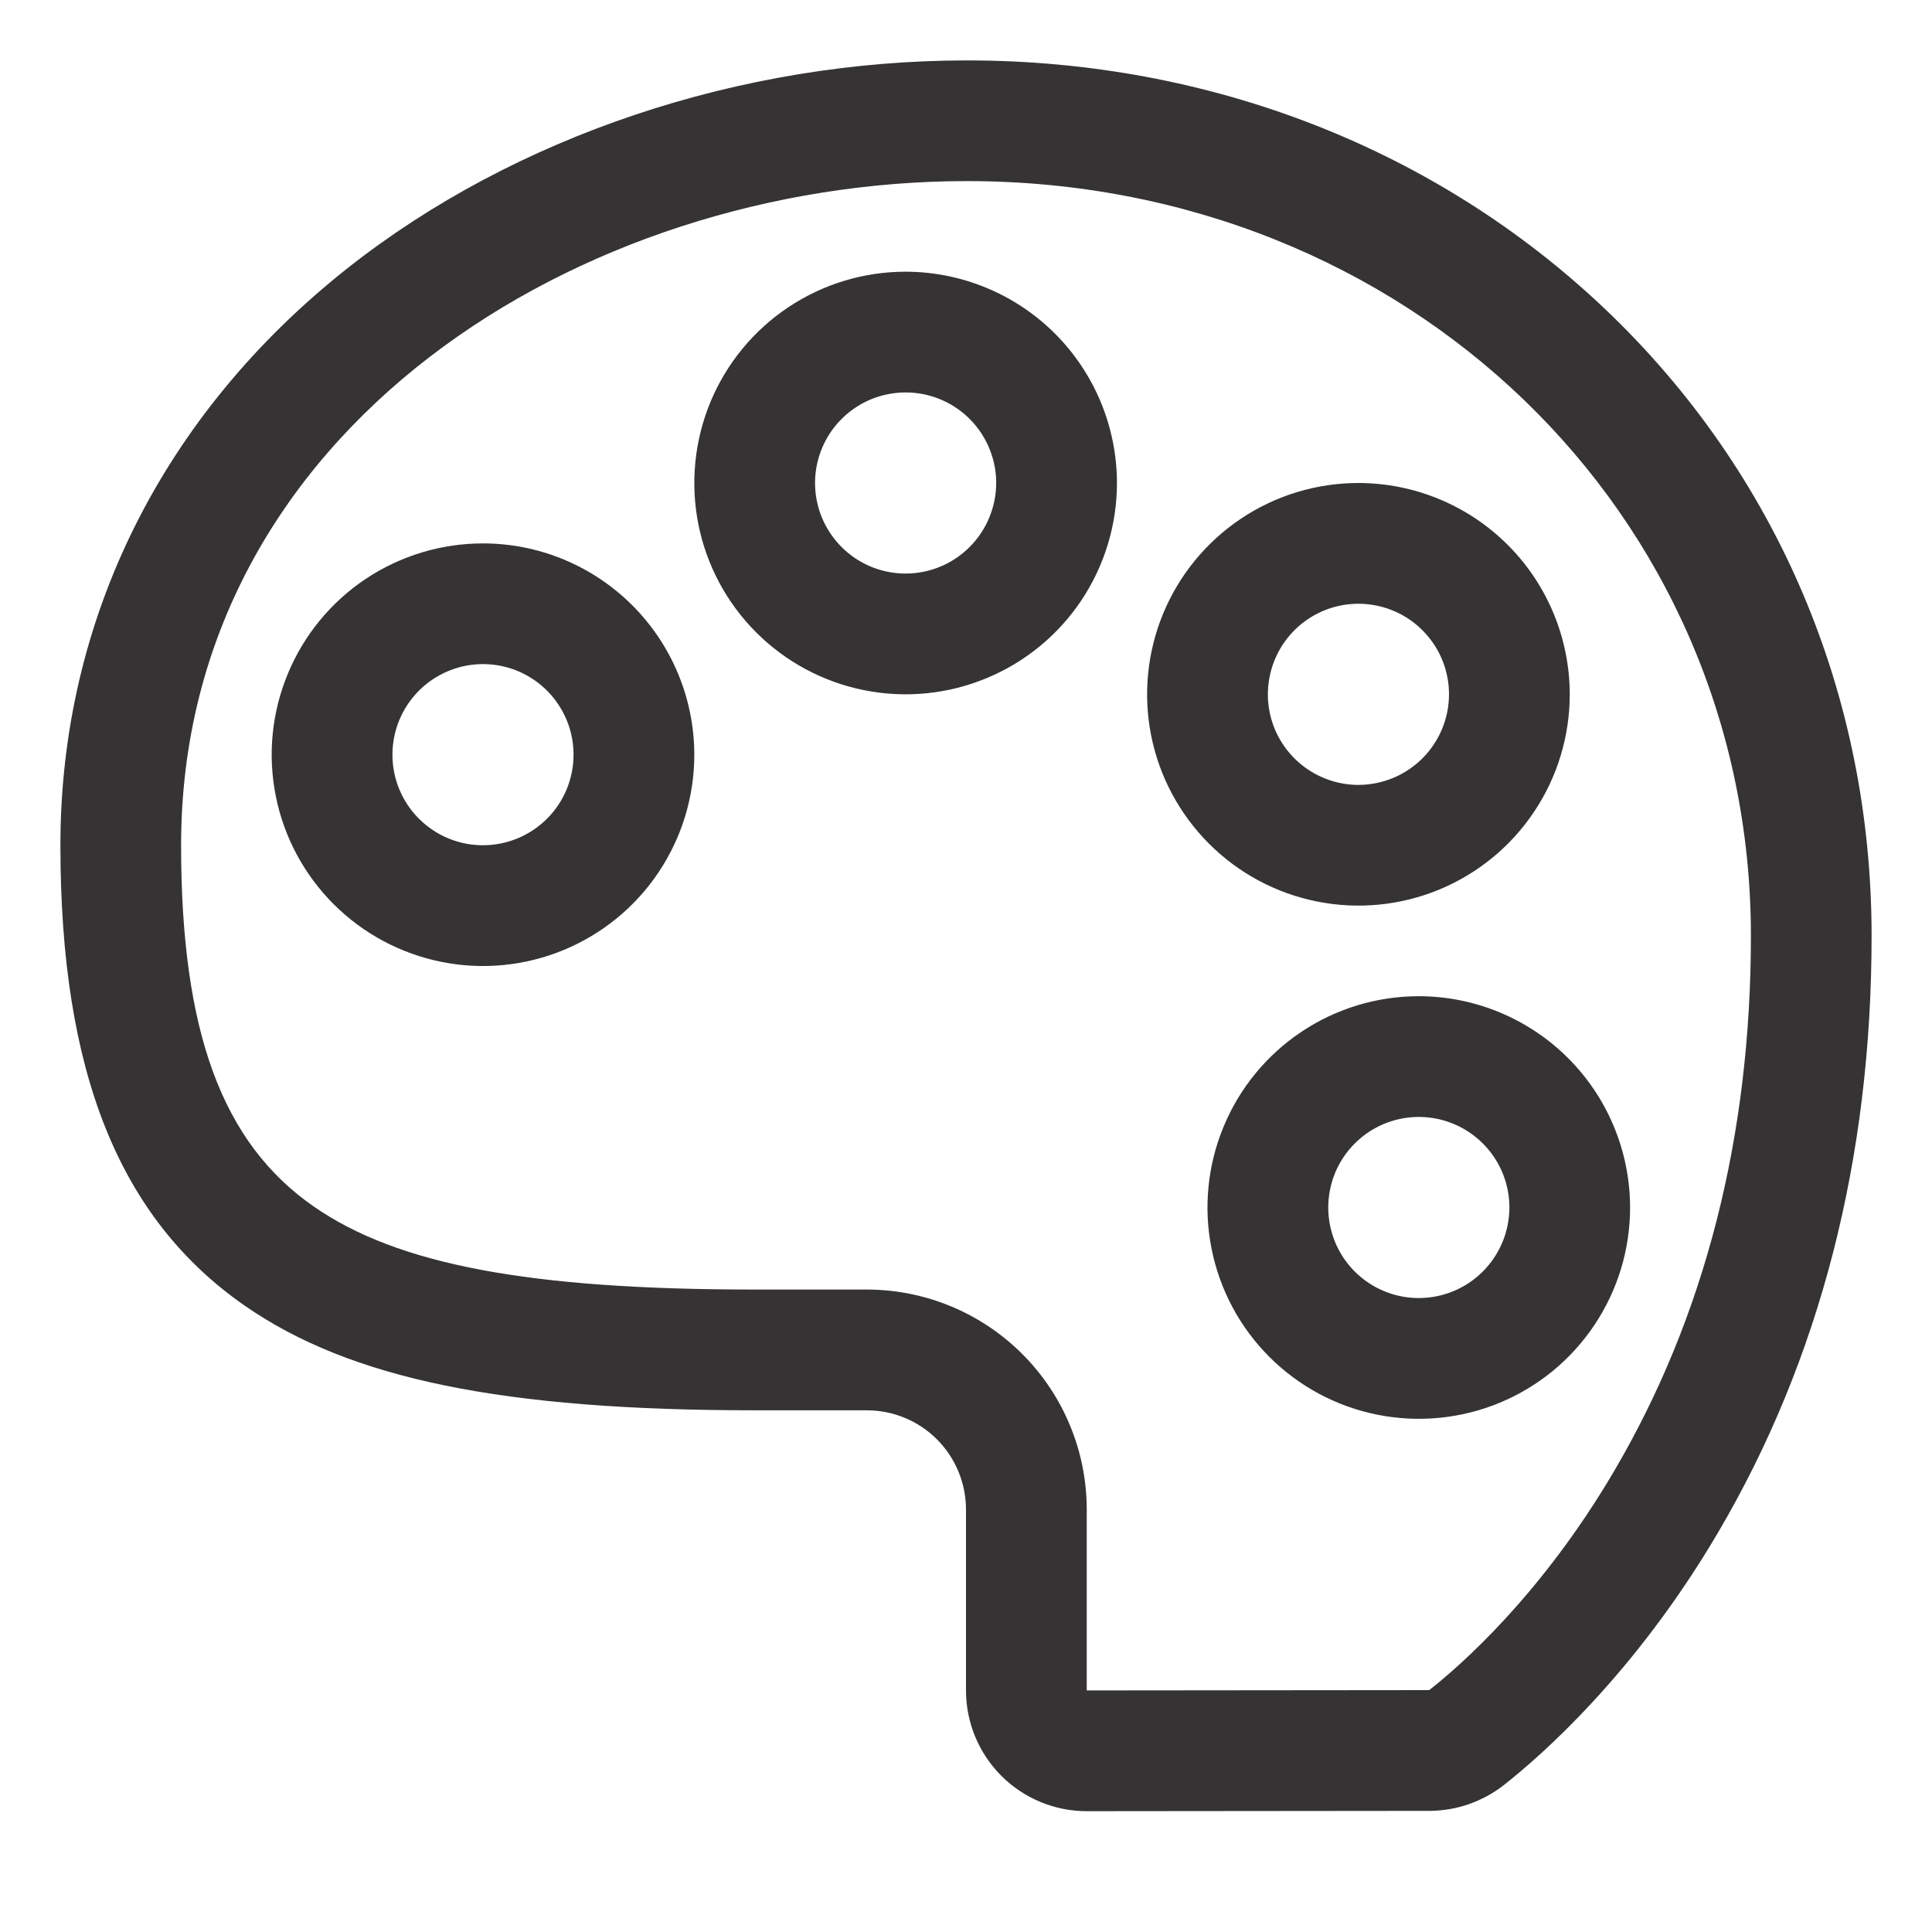
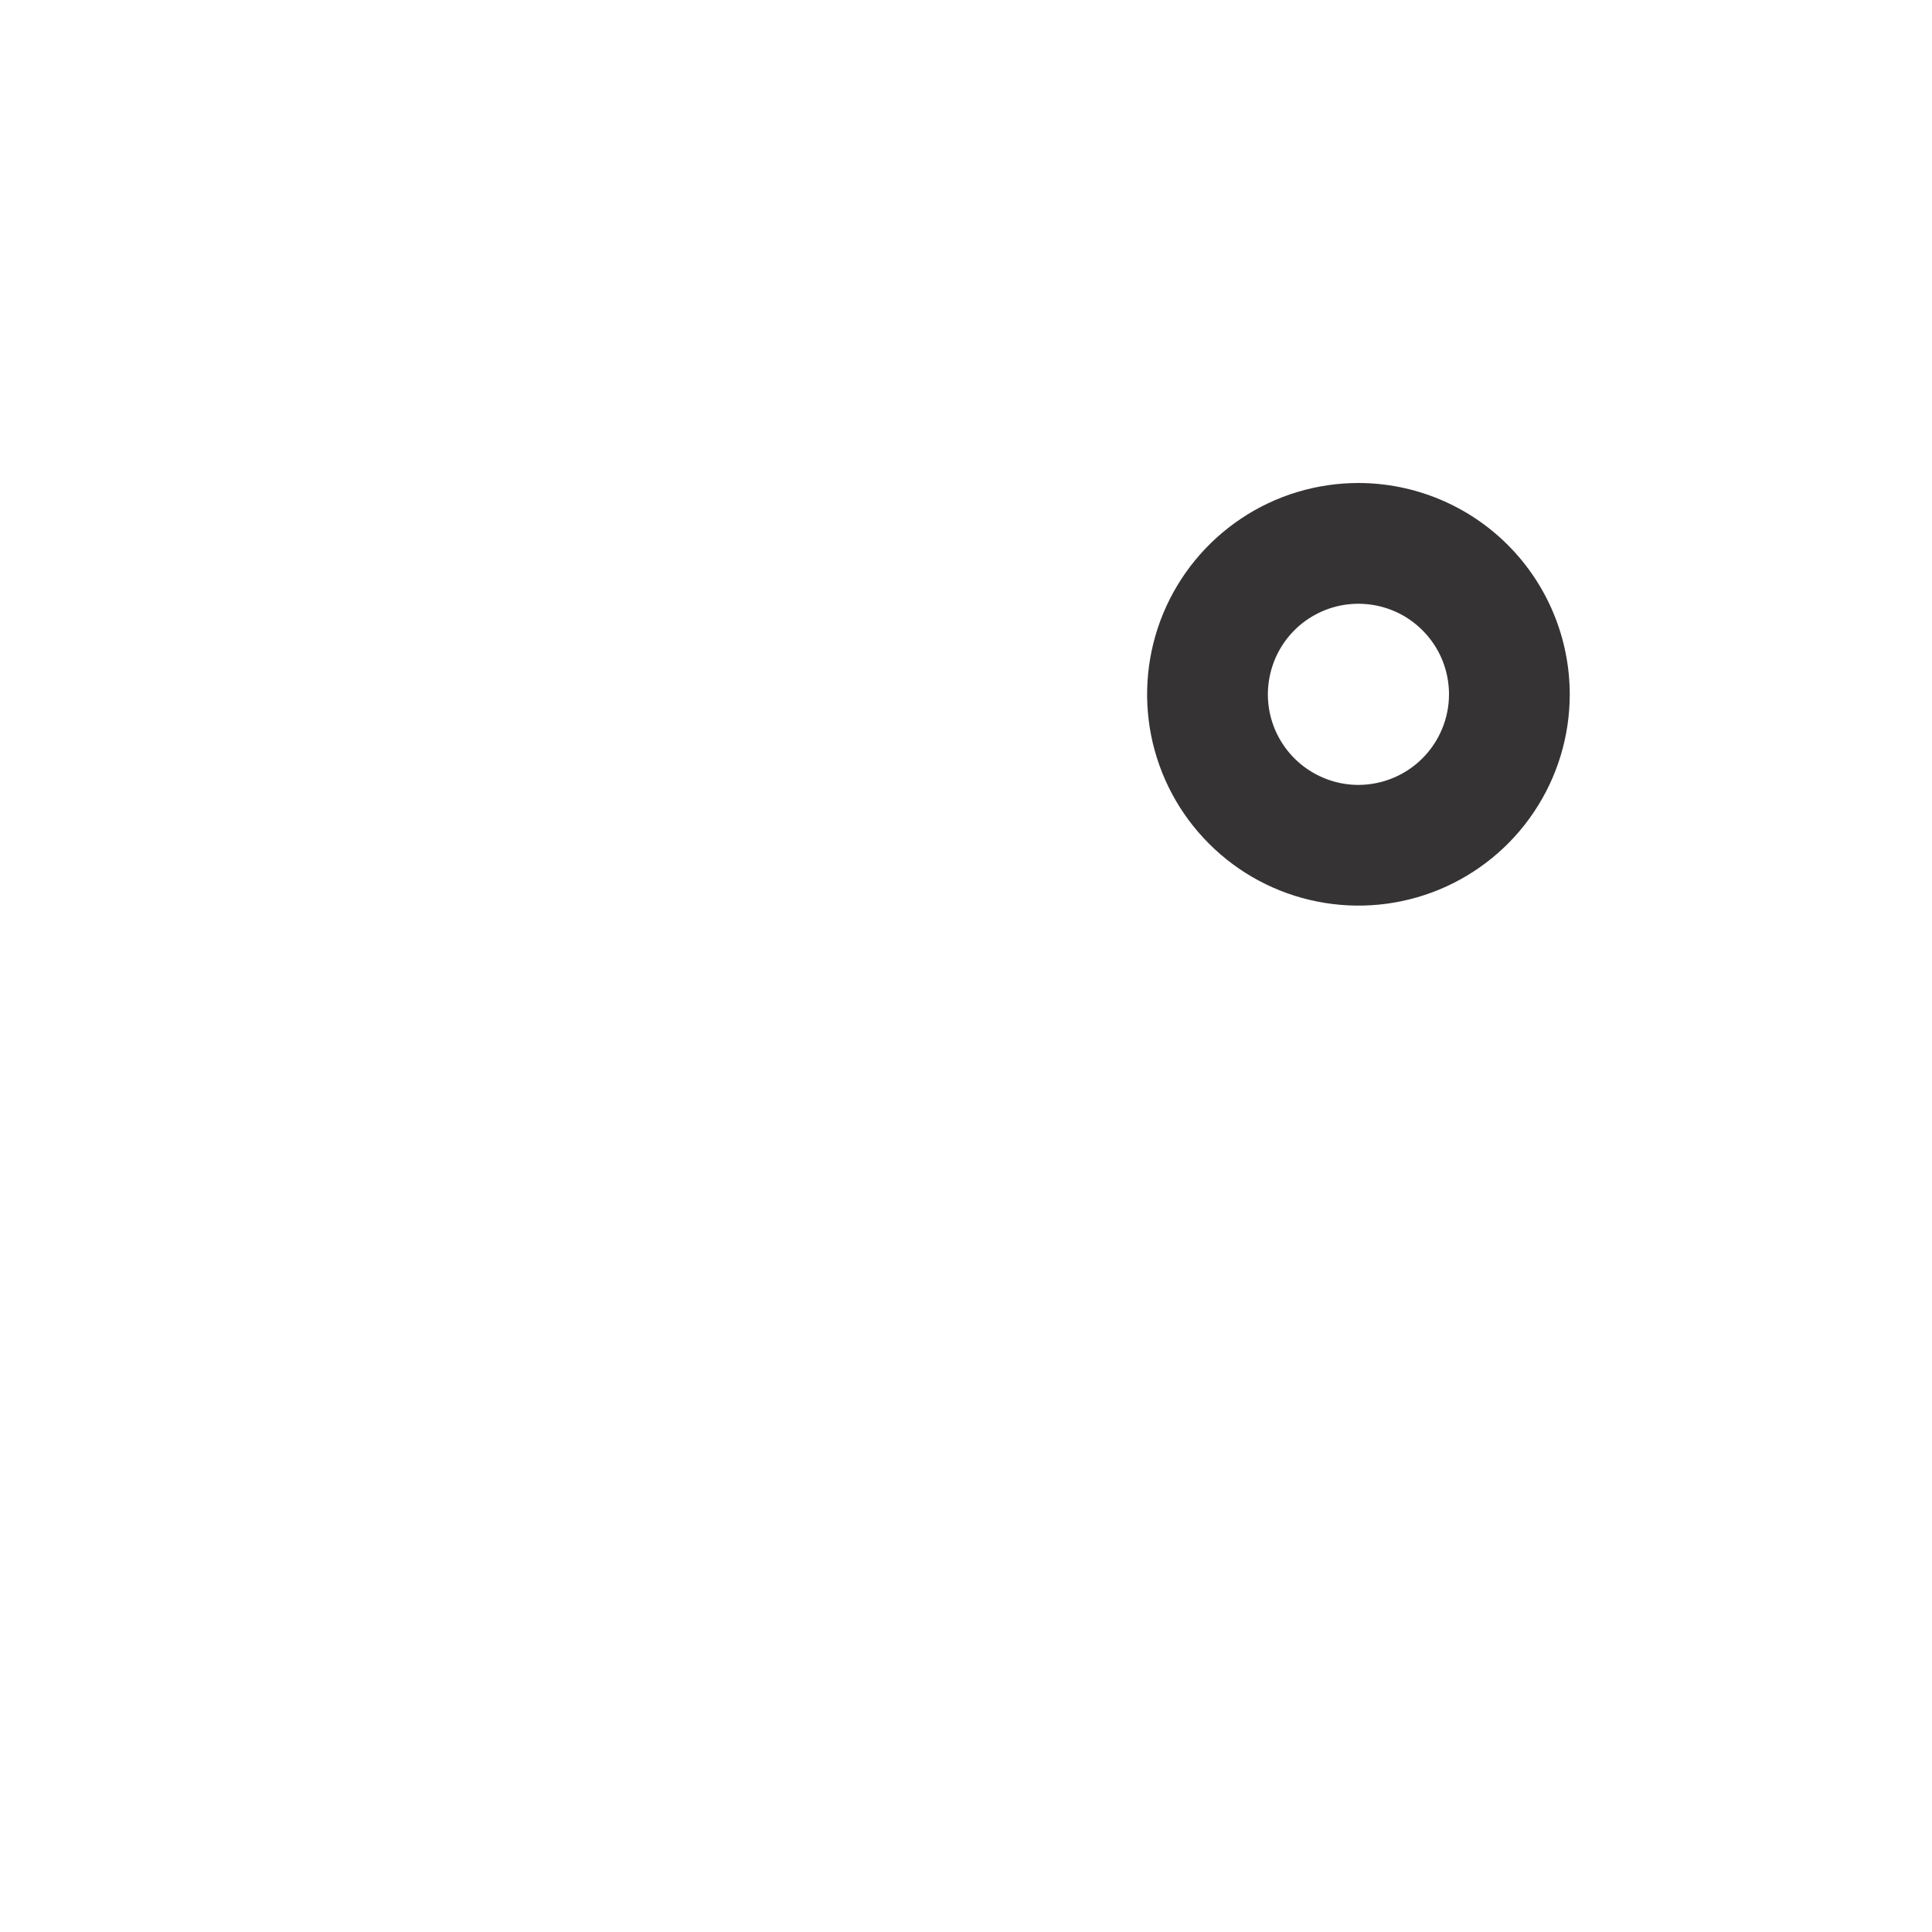
<svg xmlns="http://www.w3.org/2000/svg" width="30" height="30" viewBox="0 0 30 30" fill="none">
-   <path d="M24.933 4.808C22.311 2.312 18.789 0.938 15.016 0.938C11.499 0.938 7.993 2.114 5.397 4.164C2.521 6.437 0.938 9.619 0.938 13.125C0.938 16.646 1.848 18.918 3.801 20.275C5.442 21.413 7.81 21.899 11.719 21.899H13.462C13.87 21.9 14.261 22.062 14.549 22.35C14.837 22.639 14.999 23.03 15 23.438V26.249C15 26.746 15.197 27.223 15.549 27.575C15.901 27.927 16.378 28.124 16.875 28.124H16.877L22.195 28.119C22.613 28.118 23.018 27.978 23.348 27.721C23.918 27.274 25.383 25.998 26.676 23.8C28.26 21.109 29.062 17.99 29.062 14.531C29.062 10.797 27.596 7.344 24.933 4.808ZM25.06 22.85C23.929 24.771 22.677 25.864 22.193 26.244L16.875 26.249V23.438C16.874 22.533 16.514 21.665 15.874 21.025C15.234 20.385 14.367 20.025 13.462 20.024H11.719C8.221 20.024 6.173 19.639 4.871 18.734C3.447 17.746 2.812 16.016 2.812 13.125C2.812 6.67 9.018 2.812 15.016 2.812C21.841 2.812 27.188 7.96 27.188 14.531C27.188 17.651 26.472 20.45 25.06 22.85Z" fill="#353333" />
-   <path d="M7.5 8.438C6.851 8.438 6.217 8.63 5.677 8.99C5.137 9.351 4.717 9.864 4.469 10.463C4.22 11.063 4.155 11.722 4.282 12.359C4.408 12.995 4.721 13.58 5.18 14.039C5.639 14.498 6.223 14.81 6.86 14.937C7.496 15.064 8.156 14.999 8.756 14.75C9.355 14.502 9.868 14.081 10.228 13.542C10.589 13.002 10.781 12.368 10.781 11.719C10.78 10.849 10.434 10.015 9.819 9.4C9.204 8.785 8.37 8.438 7.5 8.438ZM7.5 13.125C7.222 13.125 6.95 13.043 6.719 12.888C6.487 12.733 6.307 12.514 6.201 12.257C6.094 12 6.067 11.717 6.121 11.444C6.175 11.172 6.309 10.921 6.506 10.724C6.702 10.528 6.953 10.394 7.226 10.339C7.498 10.285 7.781 10.313 8.038 10.419C8.295 10.526 8.515 10.706 8.669 10.938C8.824 11.169 8.906 11.441 8.906 11.719C8.906 12.092 8.758 12.449 8.494 12.713C8.23 12.976 7.873 13.125 7.5 13.125Z" fill="#353333" />
-   <path d="M14.062 4.219C13.414 4.219 12.779 4.411 12.239 4.772C11.7 5.132 11.279 5.645 11.031 6.244C10.783 6.844 10.718 7.504 10.844 8.14C10.971 8.777 11.283 9.361 11.742 9.82C12.201 10.279 12.786 10.592 13.422 10.718C14.059 10.845 14.719 10.78 15.318 10.531C15.918 10.283 16.43 9.863 16.791 9.323C17.151 8.783 17.344 8.149 17.344 7.5C17.343 6.63 16.997 5.796 16.382 5.181C15.767 4.566 14.932 4.22 14.062 4.219ZM14.062 8.906C13.784 8.906 13.512 8.824 13.281 8.669C13.05 8.515 12.87 8.295 12.763 8.038C12.657 7.781 12.629 7.498 12.683 7.226C12.738 6.953 12.871 6.702 13.068 6.506C13.265 6.309 13.515 6.175 13.788 6.121C14.061 6.067 14.344 6.094 14.601 6.201C14.858 6.307 15.077 6.487 15.232 6.719C15.386 6.95 15.469 7.222 15.469 7.5C15.468 7.873 15.32 8.23 15.056 8.494C14.793 8.758 14.435 8.906 14.062 8.906Z" fill="#353333" />
  <path d="M21.094 7.5C20.445 7.5 19.81 7.692 19.271 8.053C18.731 8.414 18.311 8.926 18.062 9.526C17.814 10.125 17.749 10.785 17.875 11.421C18.002 12.058 18.315 12.643 18.774 13.101C19.232 13.56 19.817 13.873 20.454 13.999C21.09 14.126 21.75 14.061 22.349 13.813C22.949 13.564 23.462 13.144 23.822 12.604C24.183 12.065 24.375 11.43 24.375 10.781C24.374 9.911 24.028 9.077 23.413 8.462C22.798 7.847 21.964 7.501 21.094 7.5ZM21.094 12.188C20.816 12.188 20.544 12.105 20.312 11.95C20.081 11.796 19.901 11.576 19.794 11.319C19.688 11.062 19.66 10.78 19.715 10.507C19.769 10.234 19.903 9.984 20.099 9.787C20.296 9.59 20.547 9.456 20.819 9.402C21.092 9.348 21.375 9.376 21.632 9.482C21.889 9.588 22.108 9.769 22.263 10C22.418 10.231 22.5 10.503 22.5 10.781C22.5 11.154 22.351 11.511 22.088 11.775C21.824 12.039 21.467 12.187 21.094 12.188Z" fill="#353333" />
-   <path d="M22.031 15.469C21.382 15.469 20.748 15.661 20.208 16.022C19.669 16.382 19.248 16.895 19 17.494C18.751 18.094 18.686 18.754 18.813 19.39C18.94 20.027 19.252 20.611 19.711 21.07C20.17 21.529 20.755 21.842 21.391 21.968C22.028 22.095 22.687 22.03 23.287 21.782C23.887 21.533 24.399 21.113 24.759 20.573C25.12 20.033 25.312 19.399 25.312 18.75C25.311 17.88 24.965 17.046 24.35 16.431C23.735 15.816 22.901 15.47 22.031 15.469ZM22.031 20.156C21.753 20.156 21.481 20.074 21.25 19.919C21.019 19.765 20.838 19.545 20.732 19.288C20.626 19.031 20.598 18.748 20.652 18.476C20.706 18.203 20.84 17.952 21.037 17.756C21.233 17.559 21.484 17.425 21.757 17.371C22.03 17.317 22.312 17.344 22.569 17.451C22.826 17.557 23.046 17.738 23.201 17.969C23.355 18.2 23.438 18.472 23.438 18.75C23.437 19.123 23.289 19.48 23.025 19.744C22.762 20.008 22.404 20.156 22.031 20.156Z" fill="#353333" />
</svg>